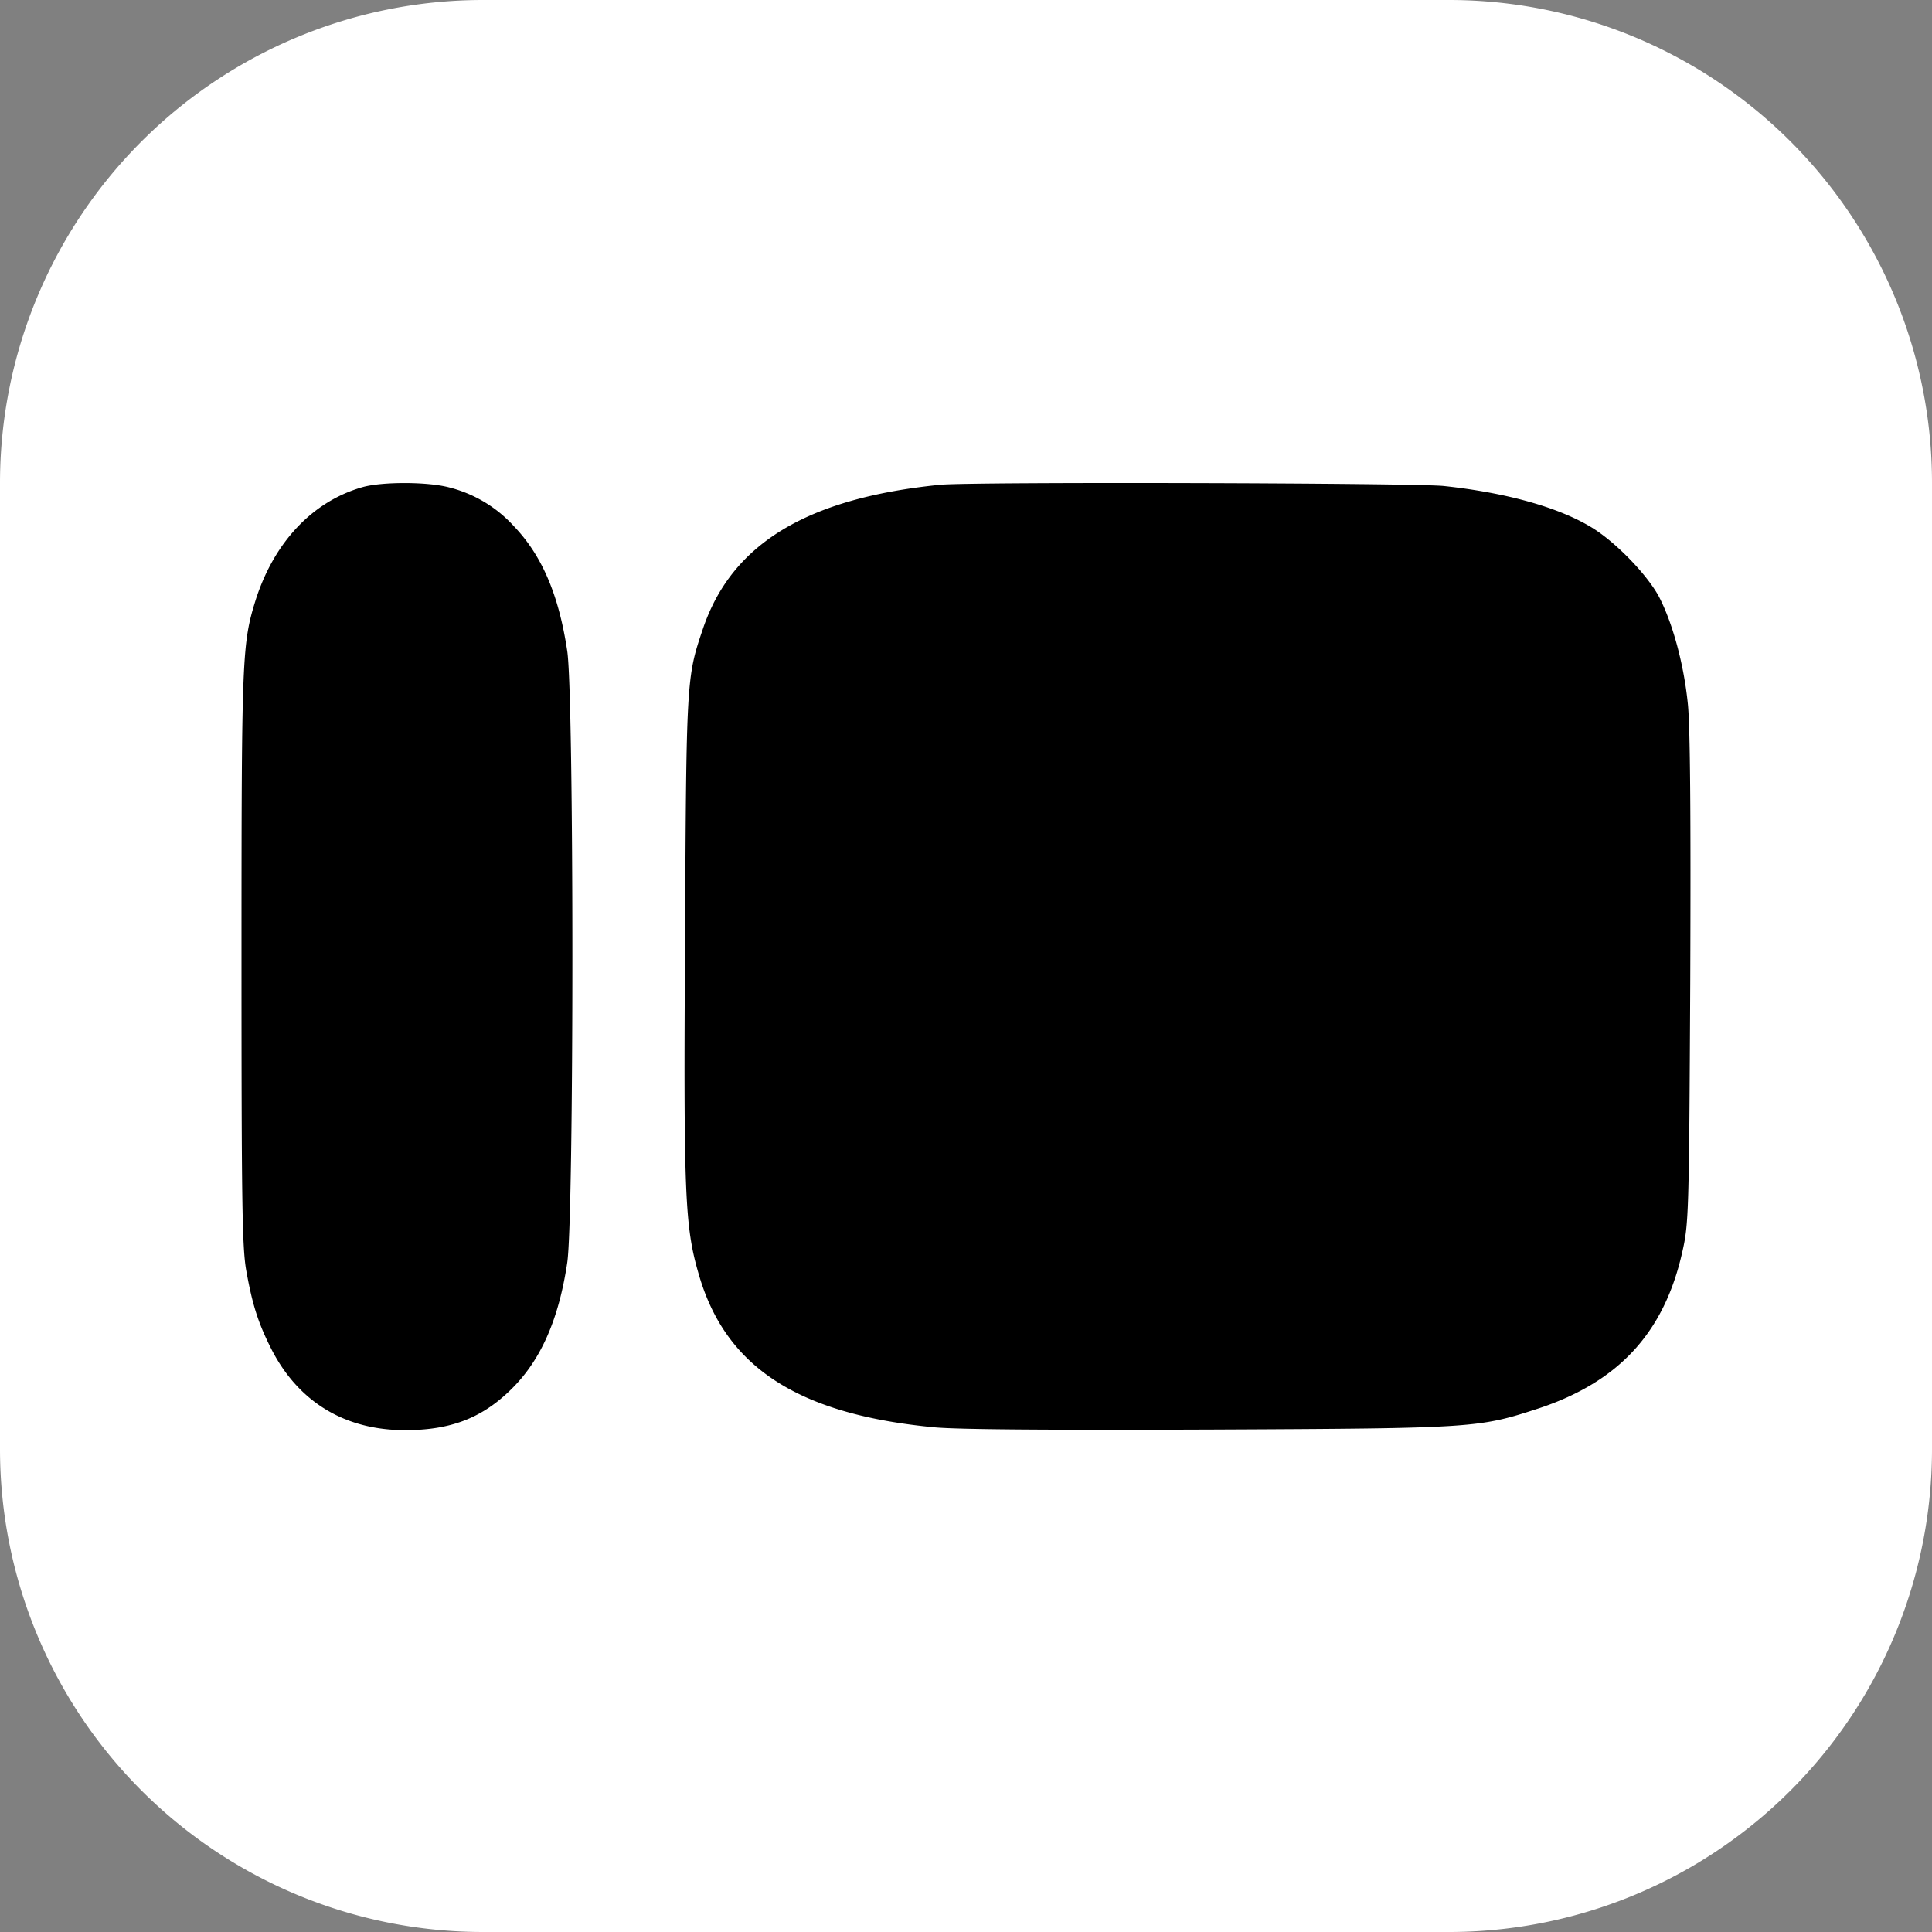
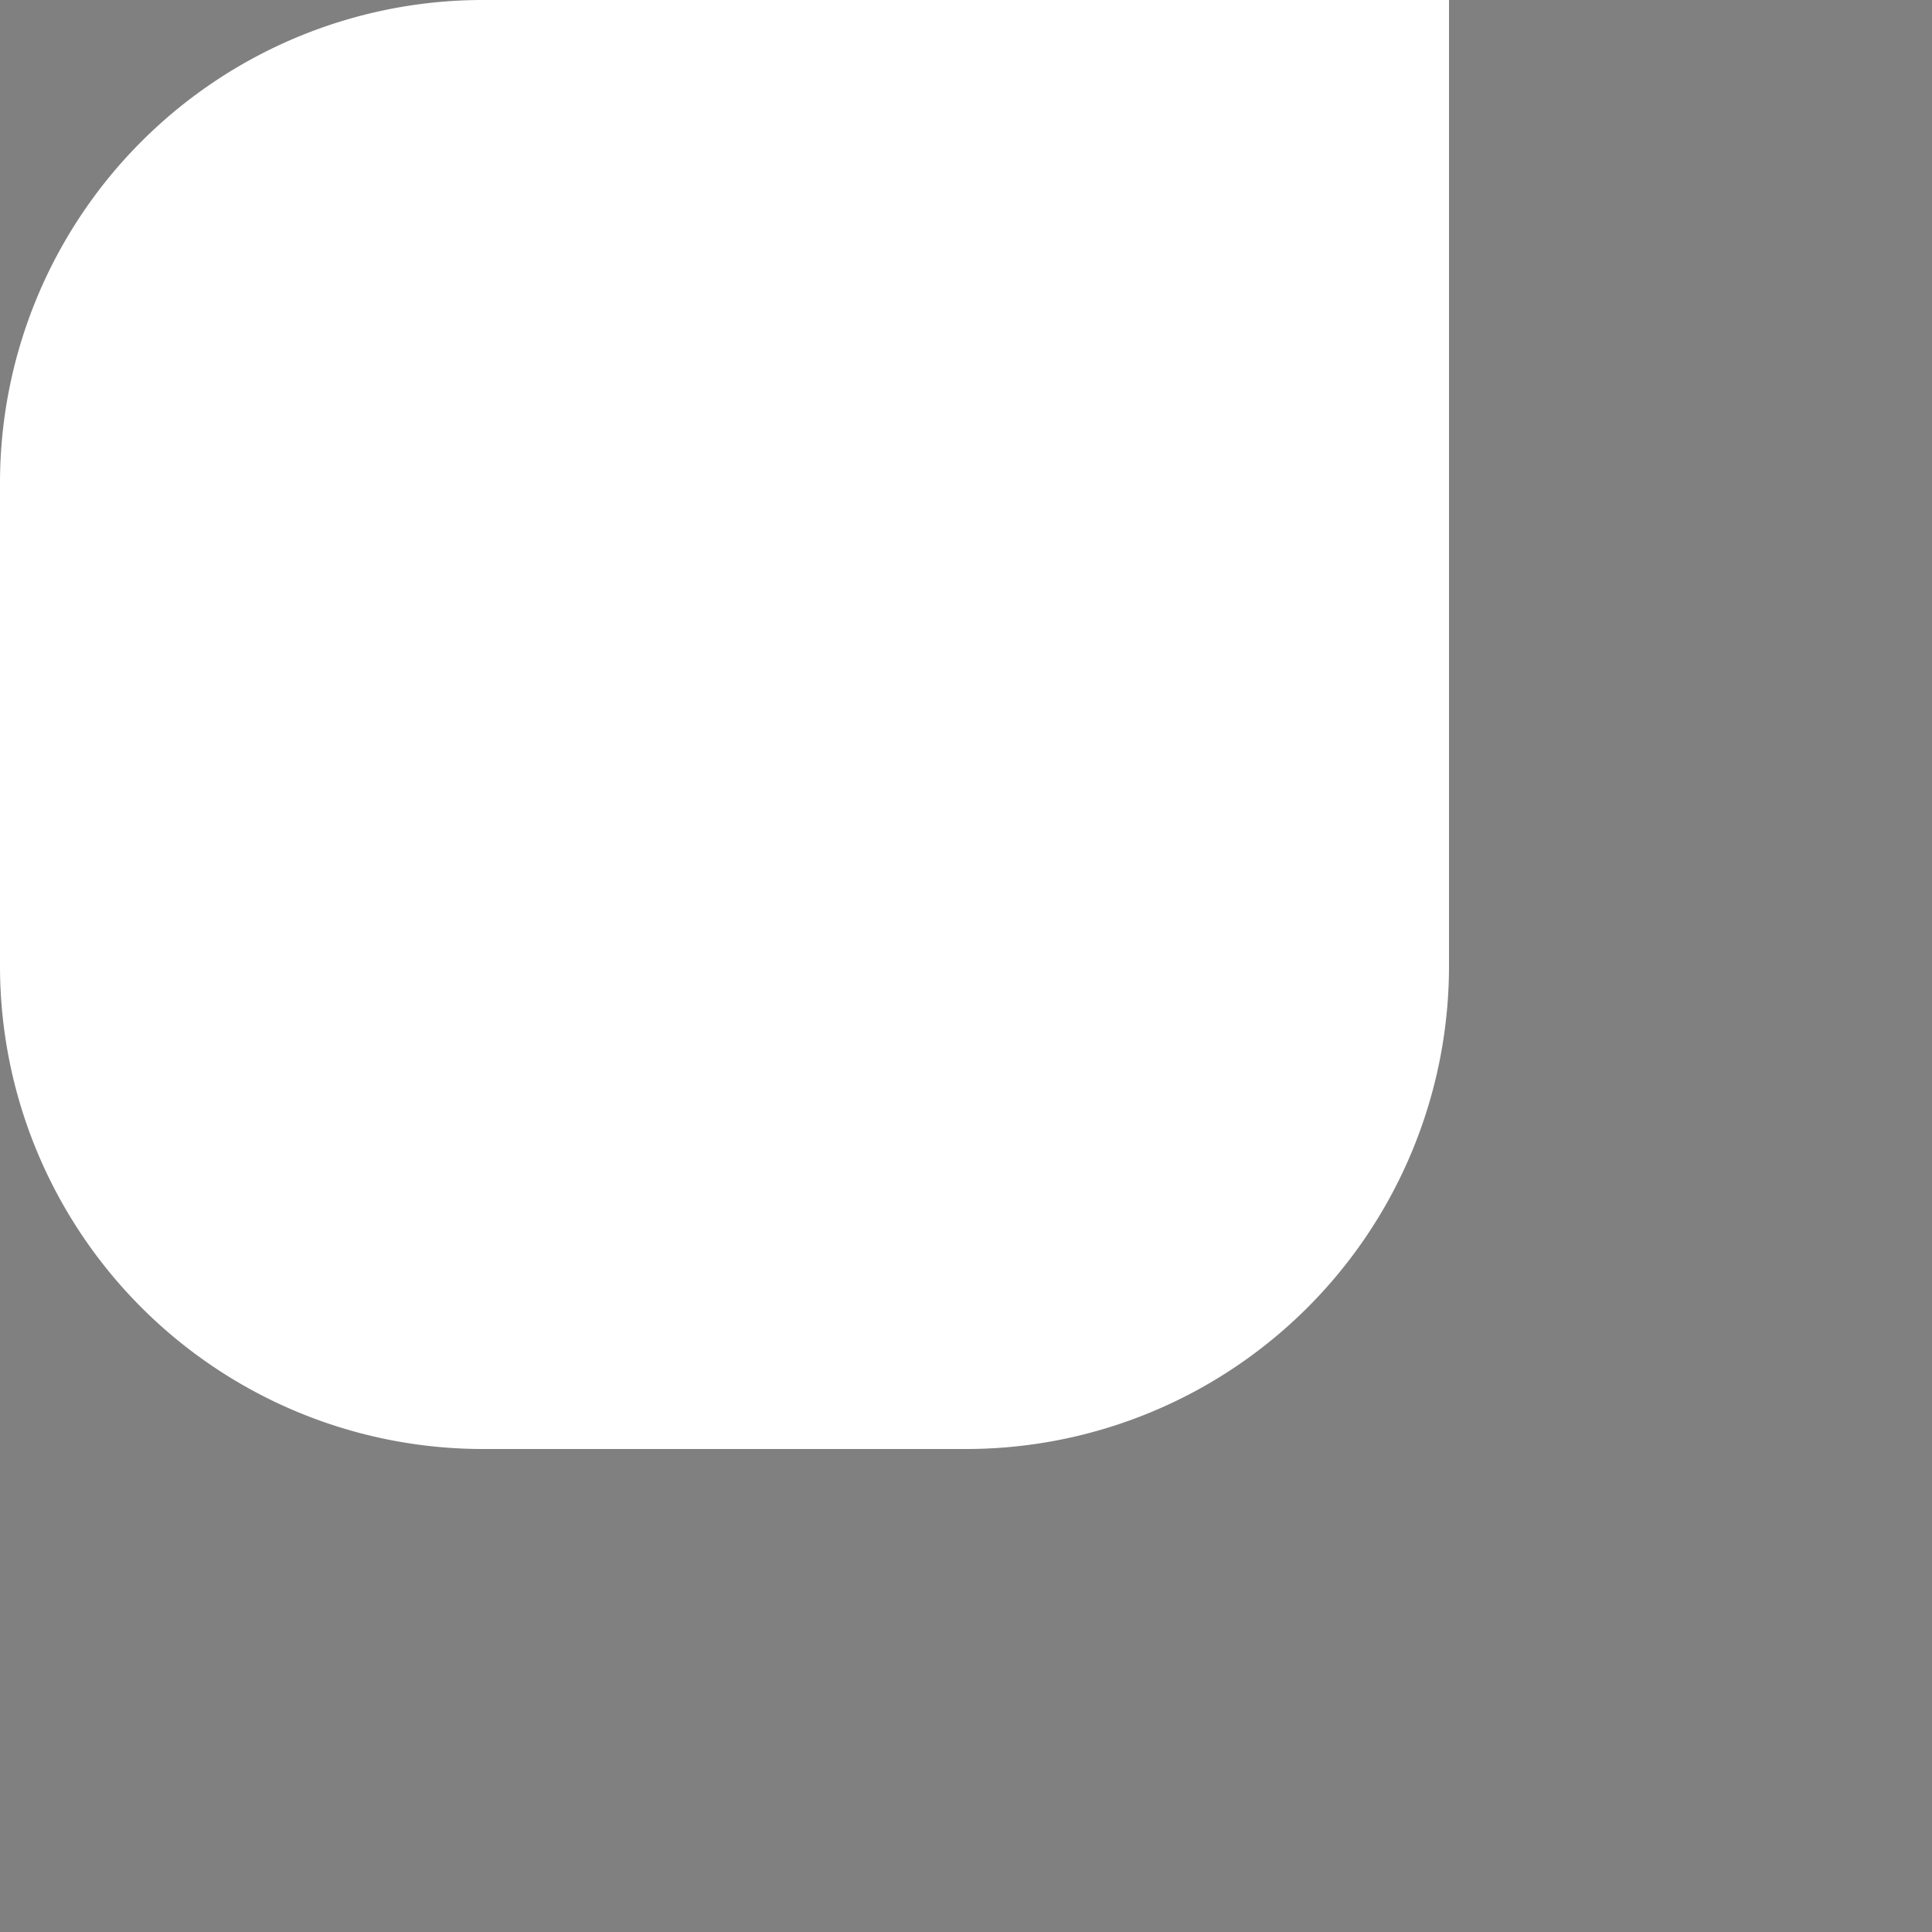
<svg xmlns="http://www.w3.org/2000/svg" width="32" height="32" fill="none">
  <rect width="100%" height="100%" fill="#808080" stroke="none" />
-   <path fill="#fff" d="M0 8a8 8 0 0 1 8-8h16a8 8 0 0 1 8 8v16a8 8 0 0 1-8 8H8a8 8 0 0 1-8-8V8Z" />
-   <path fill="#000" d="M6.013 8.066c-.826.232-1.466.903-1.776 1.864-.227.728-.237.919-.237 5.911 0 4.011.01 4.807.077 5.194.104.583.202.888.429 1.332.45.862 1.213 1.321 2.204 1.321.734 0 1.245-.19 1.714-.635.517-.485.826-1.172.971-2.137.114-.738.114-9.407 0-10.134-.14-.93-.418-1.58-.883-2.066a2.164 2.164 0 0 0-1.079-.645c-.361-.093-1.094-.093-1.42-.005ZM15.565 8.03c-2.205.222-3.45.98-3.924 2.39-.269.795-.274.831-.294 5.085-.026 4.285-.006 4.807.227 5.602.444 1.544 1.652 2.323 3.913 2.535.413.036 1.936.046 4.595.036 4.378-.02 4.409-.026 5.42-.356 1.312-.44 2.06-1.25 2.36-2.576.109-.476.114-.62.134-4.518.01-2.705 0-4.208-.041-4.58-.067-.655-.253-1.336-.48-1.77-.202-.372-.733-.919-1.136-1.156-.547-.326-1.404-.563-2.421-.672-.46-.051-7.884-.072-8.353-.02Z" />
+   <path fill="#fff" d="M0 8a8 8 0 0 1 8-8h16v16a8 8 0 0 1-8 8H8a8 8 0 0 1-8-8V8Z" />
</svg>